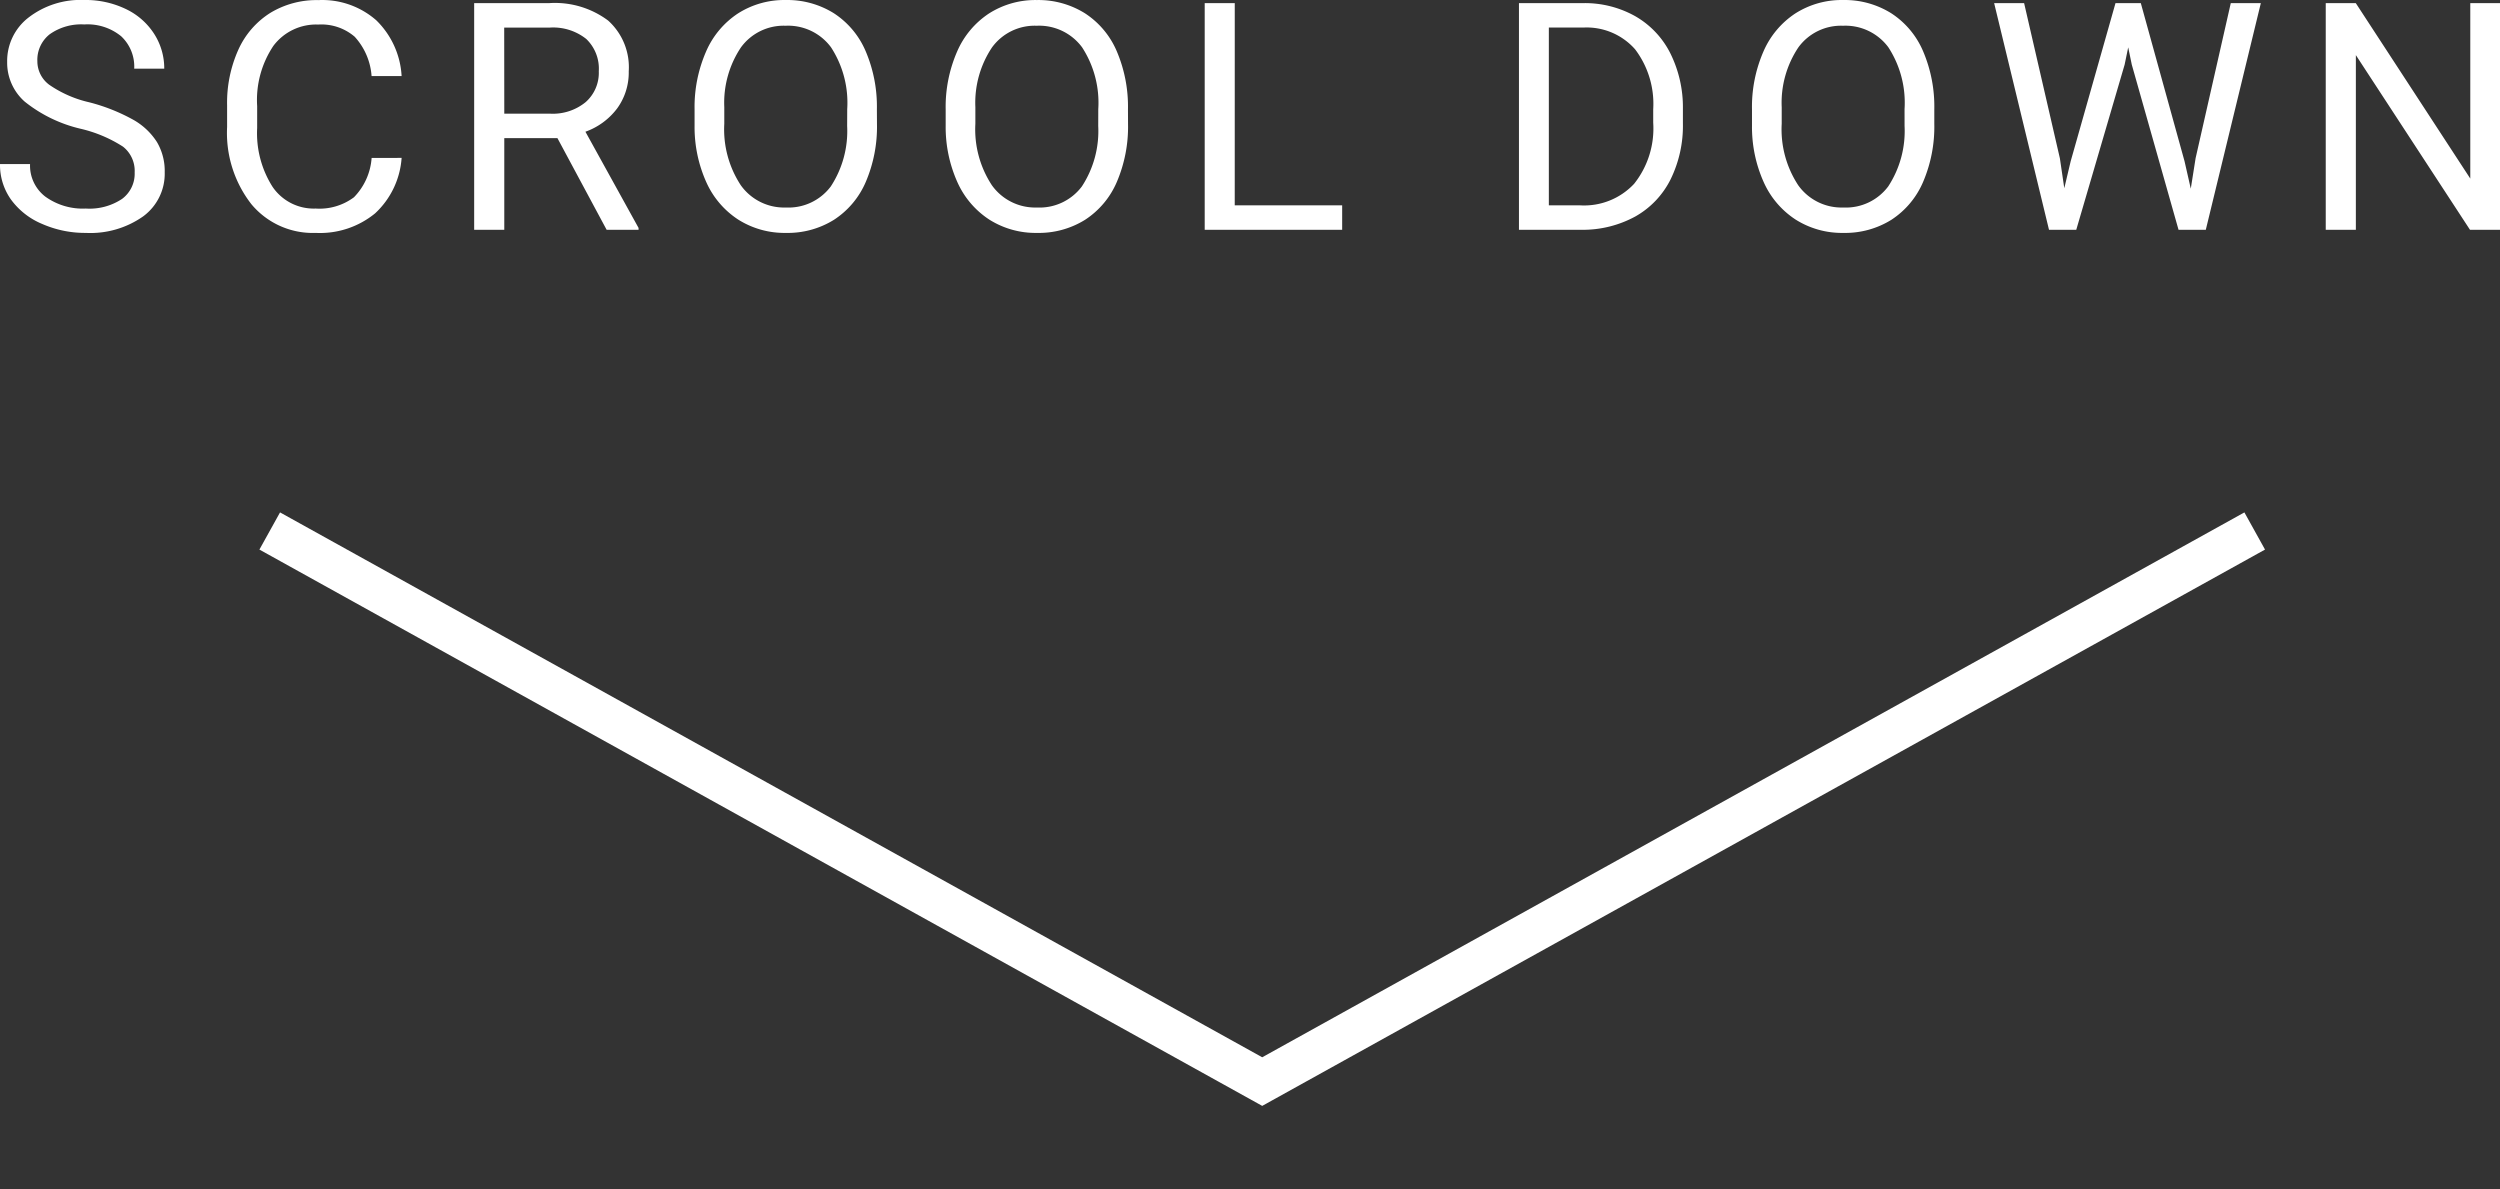
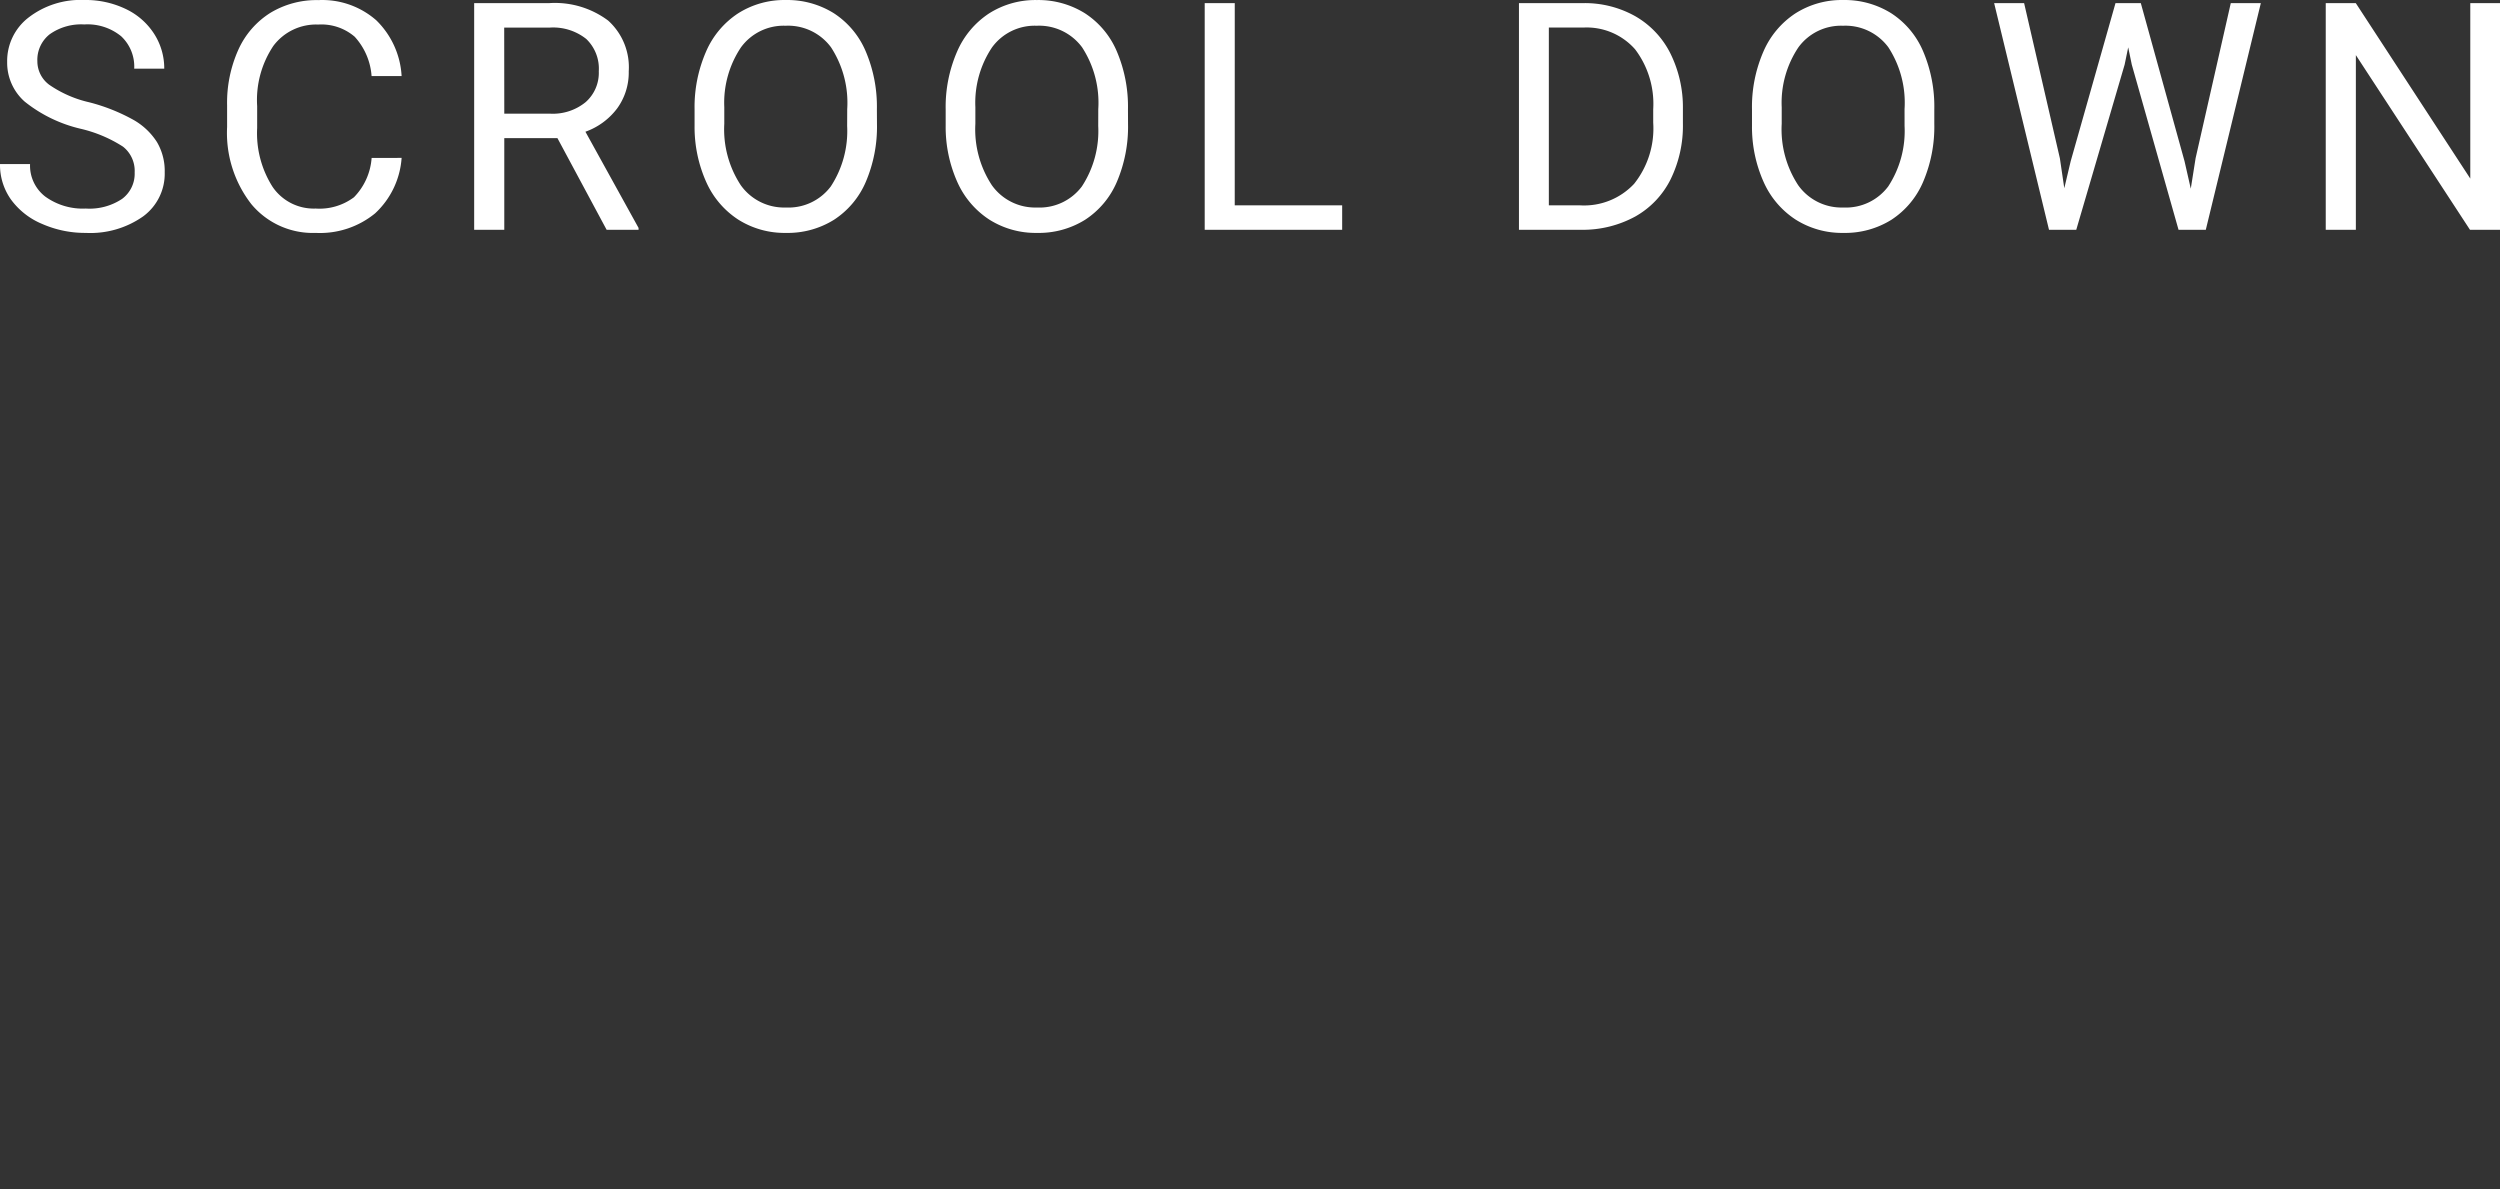
<svg xmlns="http://www.w3.org/2000/svg" width="117.612" height="55.957" viewBox="0 0 117.612 55.957">
  <rect x="0" y="0" width="117.612" height="55.957" fill="#333333" stroke="none" />
  <defs>
    <clipPath id="a">
      <rect width="109" height="35" transform="translate(-1298.021 664)" fill="#fff" />
    </clipPath>
  </defs>
  <g transform="translate(1281.414 -759.043)">
    <path d="M4.38-4.753A6.612,6.612,0,0,1,1.747-6.031,2.442,2.442,0,0,1,.923-7.9,2.58,2.58,0,0,1,1.93-9.987a4,4,0,0,1,2.618-.824,4.369,4.369,0,0,1,1.959.425A3.222,3.222,0,0,1,7.841-9.214a3,3,0,0,1,.472,1.633H6.9a1.95,1.95,0,0,0-.615-1.525,2.5,2.5,0,0,0-1.736-.555A2.561,2.561,0,0,0,2.926-9.2a1.53,1.53,0,0,0-.582,1.273,1.376,1.376,0,0,0,.553,1.1A5.424,5.424,0,0,0,4.779-6a8.734,8.734,0,0,1,2.08.825A3.157,3.157,0,0,1,7.972-4.124,2.683,2.683,0,0,1,8.335-2.71,2.492,2.492,0,0,1,7.324-.634a4.31,4.31,0,0,1-2.7.78A5.013,5.013,0,0,1,2.571-.275,3.451,3.451,0,0,1,1.1-1.428,2.815,2.815,0,0,1,.586-3.091H2a1.837,1.837,0,0,0,.714,1.527A3.007,3.007,0,0,0,4.622-1a2.764,2.764,0,0,0,1.707-.454A1.475,1.475,0,0,0,6.921-2.7a1.448,1.448,0,0,0-.549-1.212A6.333,6.333,0,0,0,4.38-4.753Zm15.1,1.37A3.923,3.923,0,0,1,18.232-.773a4.093,4.093,0,0,1-2.794.919,3.758,3.758,0,0,1-3.029-1.355,5.451,5.451,0,0,1-1.139-3.625V-5.859A6.076,6.076,0,0,1,11.8-8.474a3.966,3.966,0,0,1,1.505-1.732,4.191,4.191,0,0,1,2.256-.6,3.853,3.853,0,0,1,2.725.948,3.971,3.971,0,0,1,1.194,2.626H18.067a3.064,3.064,0,0,0-.795-1.851,2.4,2.4,0,0,0-1.71-.573,2.516,2.516,0,0,0-2.113,1,4.577,4.577,0,0,0-.765,2.837v1.034a4.7,4.7,0,0,0,.725,2.764A2.343,2.343,0,0,0,15.438-1a2.706,2.706,0,0,0,1.8-.531,2.947,2.947,0,0,0,.831-1.849Zm7.33-.93h-2.5V0H22.893V-10.664h3.53a4.178,4.178,0,0,1,2.772.82,2.951,2.951,0,0,1,.97,2.388,2.871,2.871,0,0,1-.538,1.736,3.214,3.214,0,0,1-1.5,1.106l2.5,4.526V0H29.125Zm-2.5-1.15h2.161a2.437,2.437,0,0,0,1.666-.543,1.836,1.836,0,0,0,.619-1.453,1.933,1.933,0,0,0-.59-1.519,2.5,2.5,0,0,0-1.7-.536H24.306Zm17.533.476a6.6,6.6,0,0,1-.527,2.736A3.994,3.994,0,0,1,39.817-.469a4.111,4.111,0,0,1-2.256.615,4.076,4.076,0,0,1-2.234-.619,4.09,4.09,0,0,1-1.512-1.765,6.33,6.33,0,0,1-.553-2.655v-.769A6.518,6.518,0,0,1,33.8-8.379a4.075,4.075,0,0,1,1.512-1.805,4.058,4.058,0,0,1,2.238-.626,4.134,4.134,0,0,1,2.26.619A3.987,3.987,0,0,1,41.312-8.4a6.629,6.629,0,0,1,.527,2.736Zm-1.4-.688a4.781,4.781,0,0,0-.762-2.911A2.512,2.512,0,0,0,37.547-9.6a2.485,2.485,0,0,0-2.1,1.014,4.683,4.683,0,0,0-.787,2.816v.784A4.788,4.788,0,0,0,35.434-2.1a2.5,2.5,0,0,0,2.128,1.051,2.486,2.486,0,0,0,2.109-.992,4.761,4.761,0,0,0,.769-2.845Zm13.211.688a6.6,6.6,0,0,1-.527,2.736A3.994,3.994,0,0,1,51.63-.469a4.111,4.111,0,0,1-2.256.615A4.076,4.076,0,0,1,47.14-.472a4.09,4.09,0,0,1-1.512-1.765,6.33,6.33,0,0,1-.553-2.655v-.769a6.518,6.518,0,0,1,.535-2.717,4.075,4.075,0,0,1,1.512-1.805,4.058,4.058,0,0,1,2.238-.626,4.134,4.134,0,0,1,2.26.619A3.987,3.987,0,0,1,53.124-8.4a6.629,6.629,0,0,1,.527,2.736Zm-1.4-.688a4.781,4.781,0,0,0-.762-2.911A2.512,2.512,0,0,0,49.359-9.6a2.485,2.485,0,0,0-2.1,1.014,4.683,4.683,0,0,0-.787,2.816v.784A4.788,4.788,0,0,0,47.246-2.1a2.5,2.5,0,0,0,2.128,1.051,2.486,2.486,0,0,0,2.109-.992,4.761,4.761,0,0,0,.769-2.845ZM58.674-1.15h5.054V0H57.261V-10.664h1.414ZM72.045,0V-10.664h3.01a4.846,4.846,0,0,1,2.461.615A4.161,4.161,0,0,1,79.168-8.3a5.7,5.7,0,0,1,.59,2.607v.681a5.718,5.718,0,0,1-.582,2.644A4.1,4.1,0,0,1,77.513-.623,5.155,5.155,0,0,1,75,0Zm1.406-9.514V-1.15h1.479a3.219,3.219,0,0,0,2.531-1.012,4.18,4.18,0,0,0,.9-2.881v-.623a4.246,4.246,0,0,0-.853-2.826,3.036,3.036,0,0,0-2.421-1.023ZM91.585-4.988a6.6,6.6,0,0,1-.527,2.736A3.994,3.994,0,0,1,89.563-.469a4.111,4.111,0,0,1-2.256.615,4.076,4.076,0,0,1-2.234-.619,4.09,4.09,0,0,1-1.512-1.765,6.33,6.33,0,0,1-.553-2.655v-.769a6.518,6.518,0,0,1,.535-2.717,4.075,4.075,0,0,1,1.512-1.805,4.058,4.058,0,0,1,2.238-.626,4.134,4.134,0,0,1,2.26.619A3.987,3.987,0,0,1,91.058-8.4a6.629,6.629,0,0,1,.527,2.736Zm-1.4-.688a4.781,4.781,0,0,0-.762-2.911A2.512,2.512,0,0,0,87.293-9.6a2.485,2.485,0,0,0-2.1,1.014,4.683,4.683,0,0,0-.787,2.816v.784A4.788,4.788,0,0,0,85.18-2.1a2.5,2.5,0,0,0,2.128,1.051,2.486,2.486,0,0,0,2.109-.992,4.761,4.761,0,0,0,.769-2.845Zm7.308,2.314L97.7-1.956,98-3.223l2.109-7.441H101.3l2.058,7.441.293,1.289.227-1.436,1.655-7.295h1.414L104.357,0h-1.282l-2.2-7.771-.168-.813-.168.813L98.263,0H96.981L94.4-10.664H95.81ZM118.2,0h-1.414l-5.369-8.218V0H110V-10.664h1.414L116.8-2.41v-8.254h1.4Z" transform="translate(-1282 769.854)" fill="#fff" />
    <g transform="translate(21.021 116)" clip-path="url(#a)">
-       <path d="M0,0,14.7,51.332l51.332,14.7" transform="translate(-1289.746 668.023) rotate(-45)" fill="none" stroke="#fff" stroke-width="2" />
-     </g>
+       </g>
  </g>
</svg>